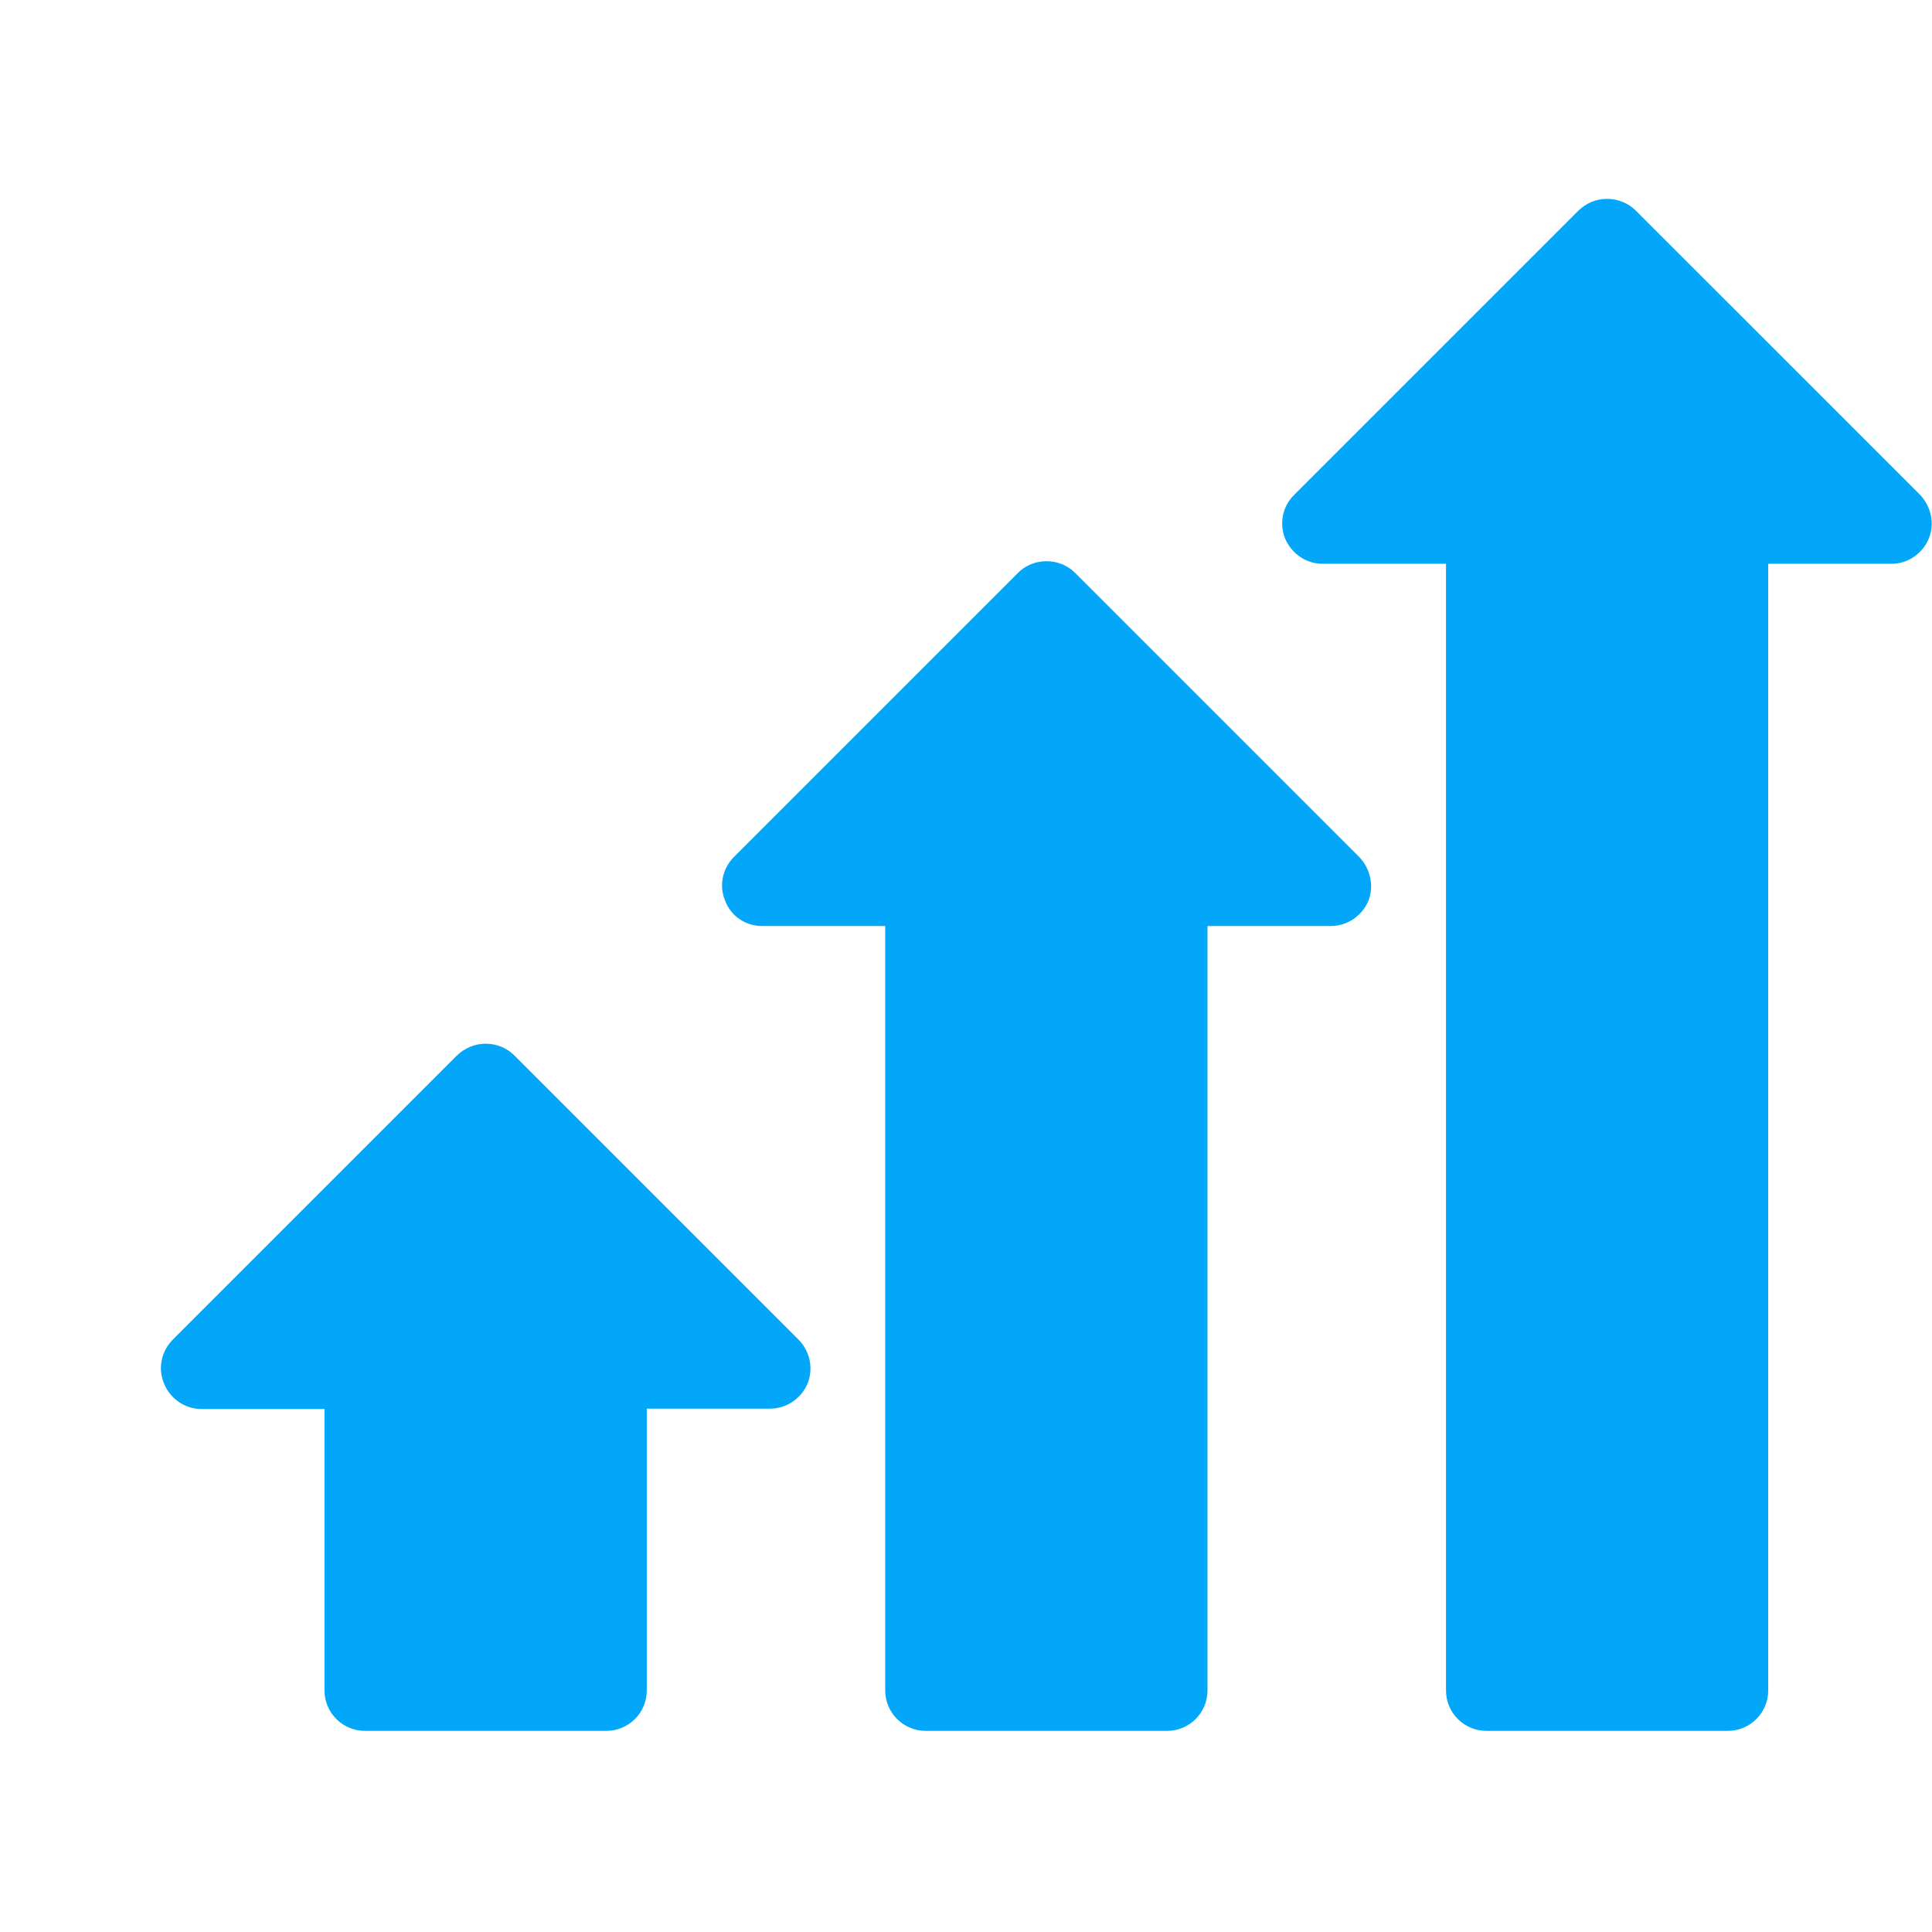
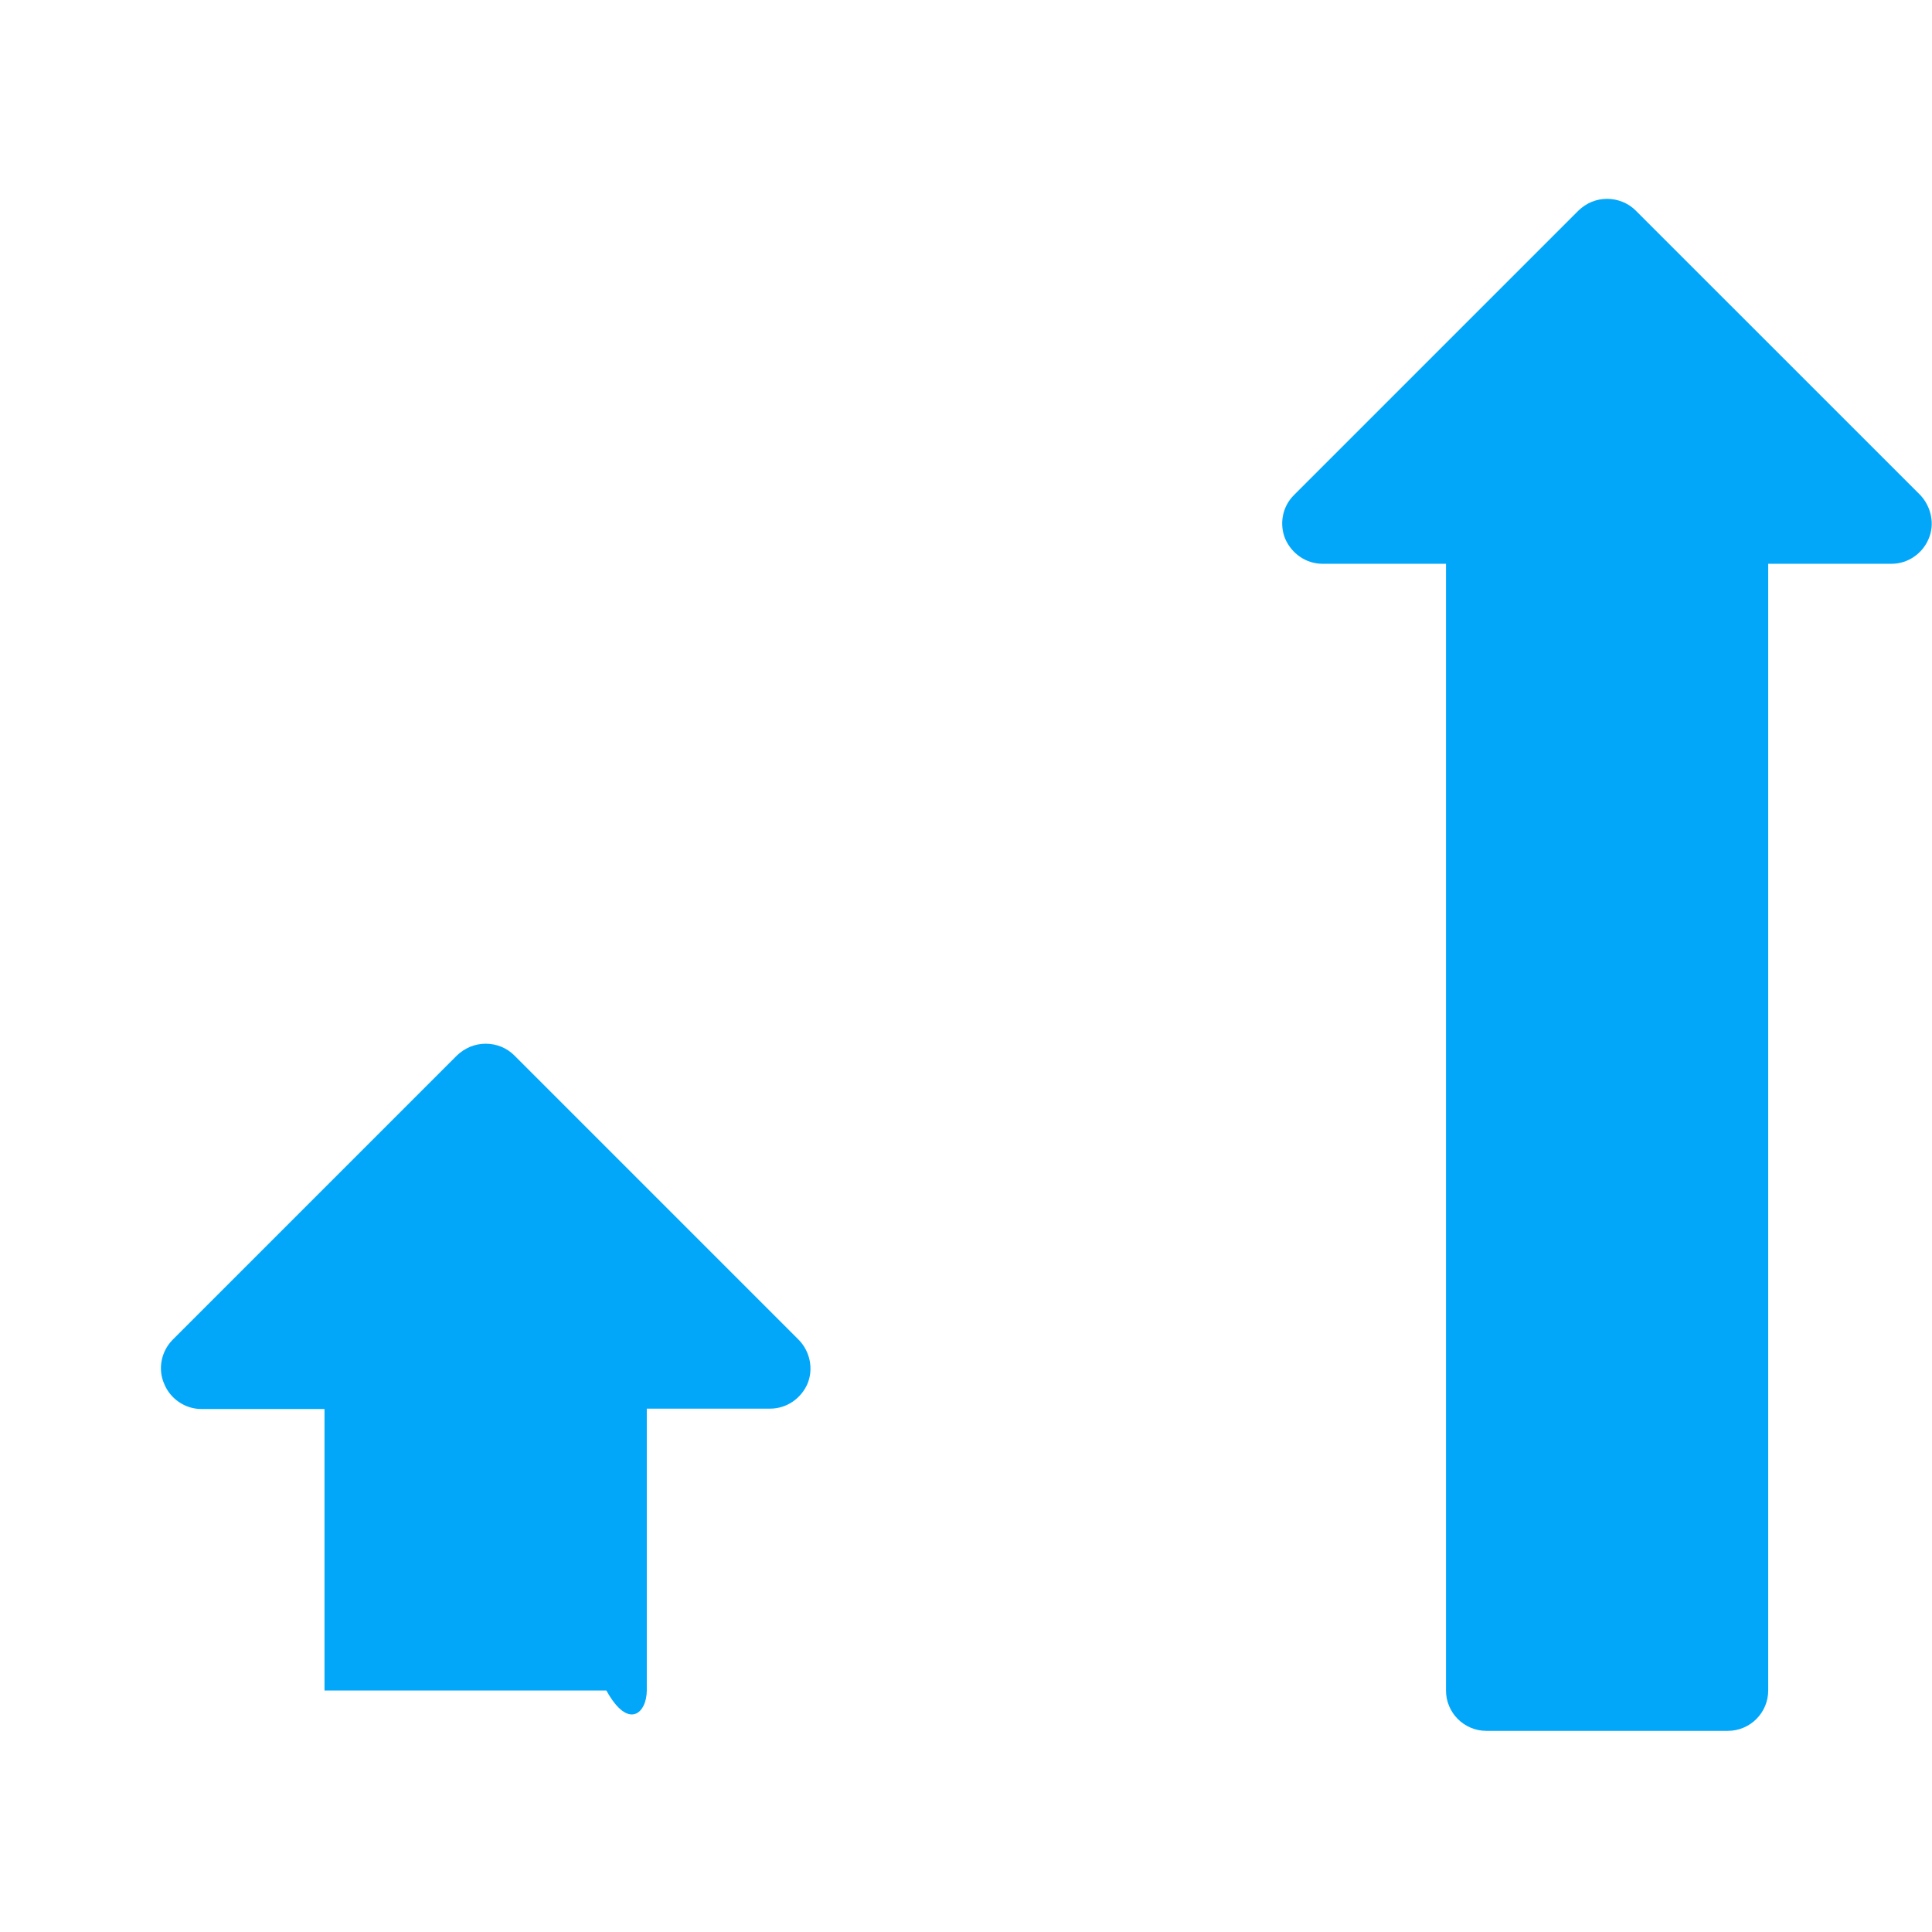
<svg xmlns="http://www.w3.org/2000/svg" width="27" height="27" viewBox="0 0 27 27" fill="none">
  <path d="M18.483 7.879H20.208V23.625C20.208 23.936 20.461 24.189 20.772 24.189H24.147C24.458 24.189 24.711 23.936 24.711 23.625V7.879H26.436C26.663 7.879 26.868 7.736 26.953 7.53C27.042 7.325 26.989 7.082 26.837 6.919L22.86 2.943C22.755 2.837 22.607 2.779 22.46 2.779C22.307 2.779 22.169 2.837 22.059 2.943L18.083 6.919C17.919 7.082 17.877 7.325 17.961 7.53C18.051 7.736 18.251 7.879 18.483 7.879Z" fill="#02A7FA" />
-   <path d="M10.647 12.941H12.371V23.625C12.371 23.936 12.625 24.189 12.936 24.189H16.311C16.622 24.189 16.875 23.936 16.875 23.625V12.941H18.599C18.831 12.941 19.032 12.799 19.122 12.593C19.206 12.387 19.153 12.145 19 11.981L15.024 8.005C14.808 7.789 14.439 7.789 14.228 8.005L10.252 11.981C10.093 12.145 10.046 12.387 10.136 12.593C10.215 12.799 10.415 12.941 10.647 12.941H10.647Z" fill="#02A7FA" />
-   <path d="M2.811 19.691H4.535V23.625C4.535 23.936 4.788 24.189 5.099 24.189H8.474C8.786 24.189 9.039 23.936 9.039 23.625V19.686H10.763C10.995 19.686 11.196 19.543 11.285 19.338C11.37 19.132 11.322 18.889 11.164 18.726L7.188 14.75C7.082 14.644 6.94 14.586 6.787 14.586C6.639 14.586 6.497 14.644 6.386 14.75L2.41 18.726C2.252 18.889 2.204 19.132 2.294 19.338C2.378 19.549 2.589 19.691 2.811 19.691L2.811 19.691Z" fill="#02A7FA" />
+   <path d="M2.811 19.691H4.535V23.625H8.474C8.786 24.189 9.039 23.936 9.039 23.625V19.686H10.763C10.995 19.686 11.196 19.543 11.285 19.338C11.37 19.132 11.322 18.889 11.164 18.726L7.188 14.75C7.082 14.644 6.94 14.586 6.787 14.586C6.639 14.586 6.497 14.644 6.386 14.75L2.41 18.726C2.252 18.889 2.204 19.132 2.294 19.338C2.378 19.549 2.589 19.691 2.811 19.691L2.811 19.691Z" fill="#02A7FA" />
</svg>